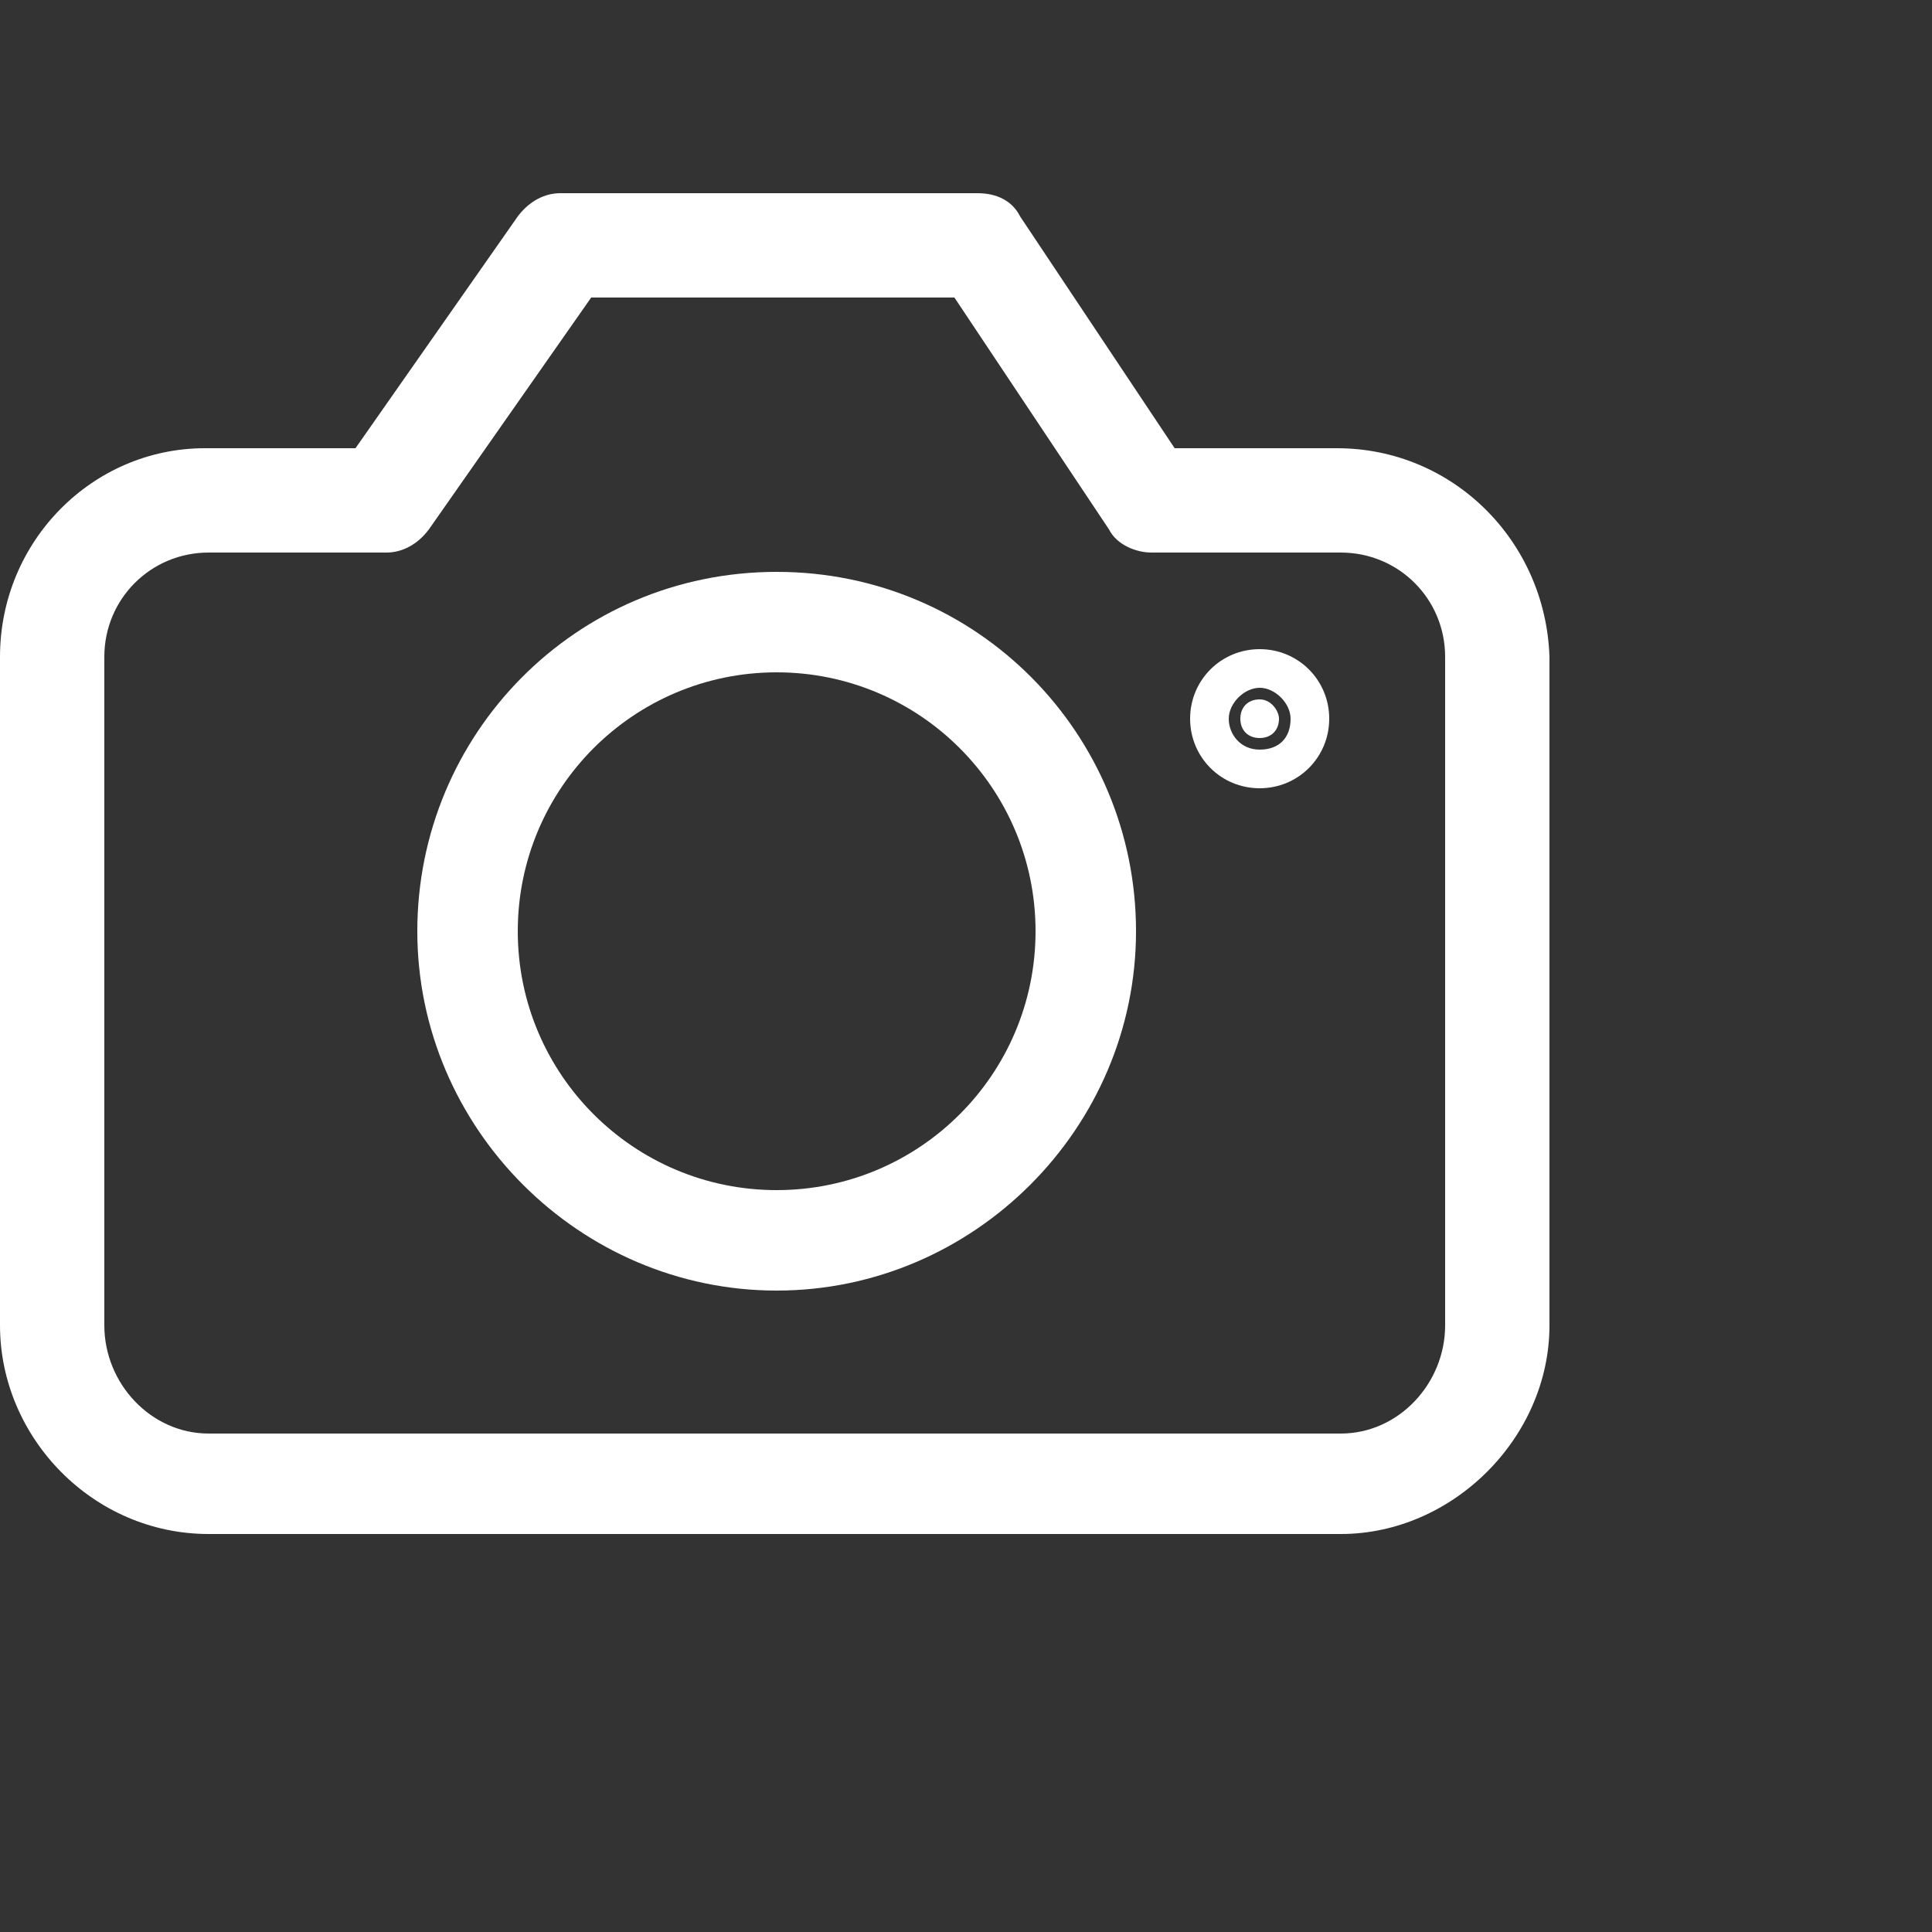
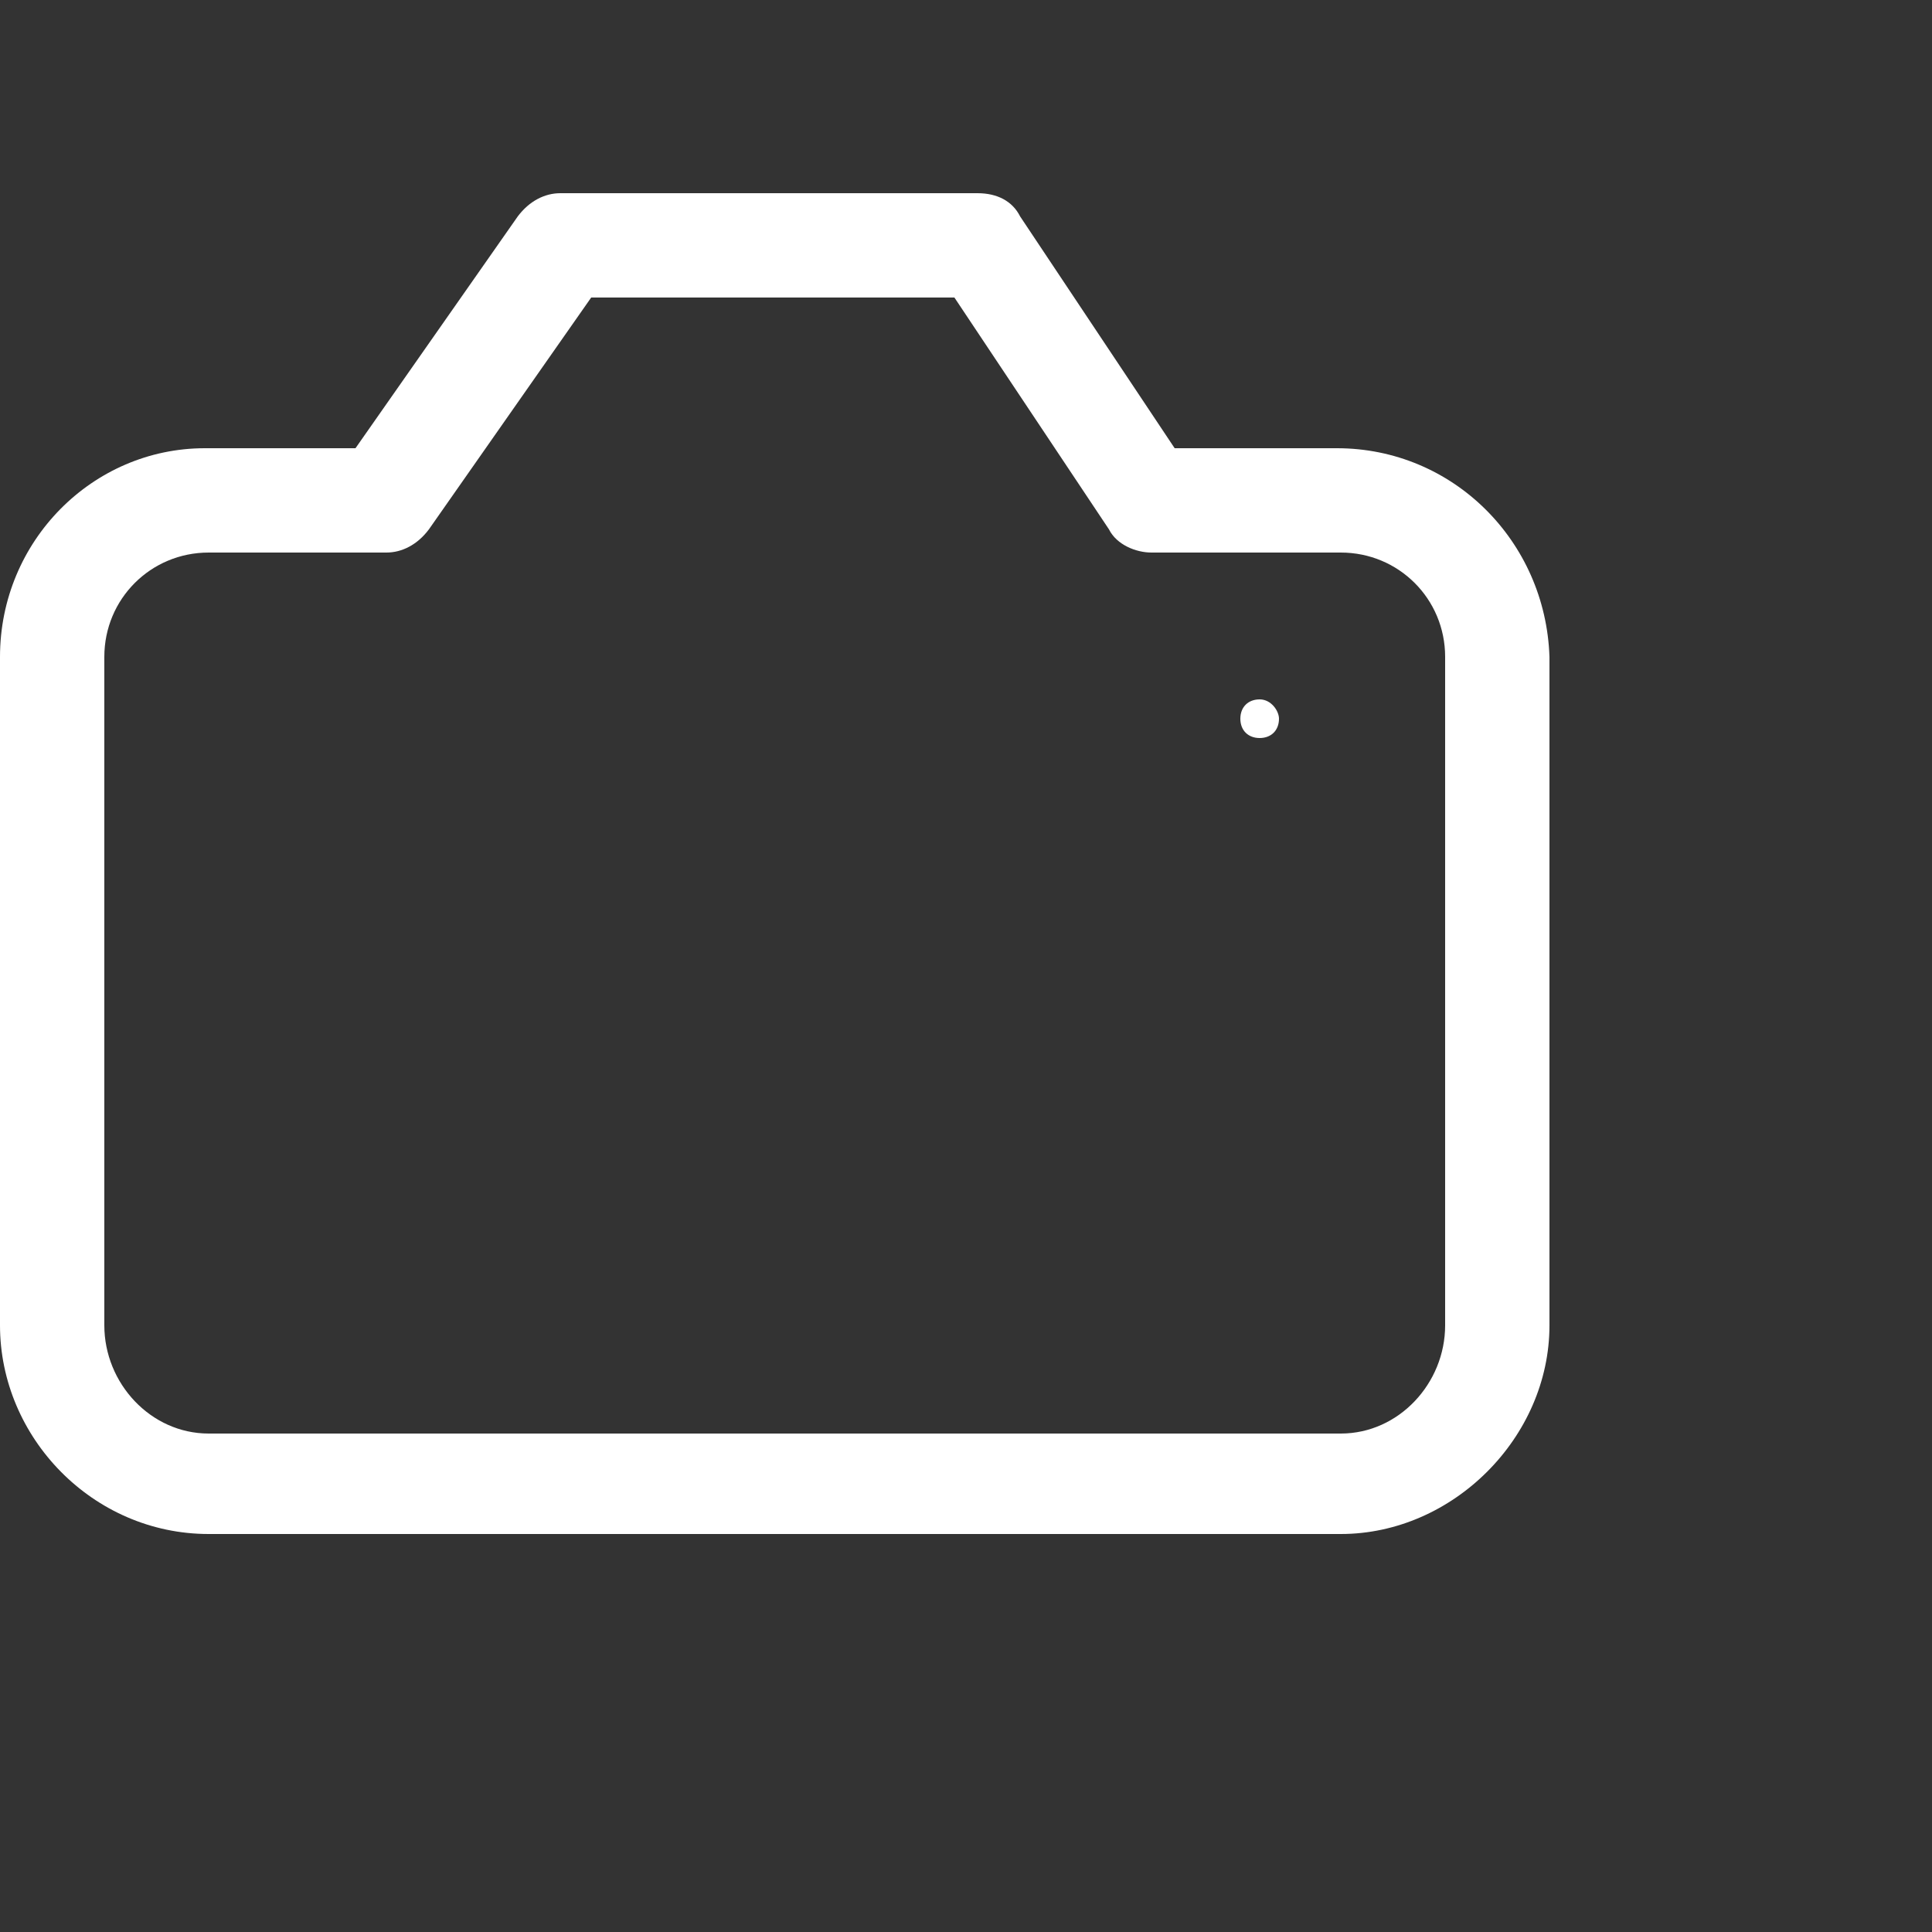
<svg xmlns="http://www.w3.org/2000/svg" version="1.1" baseProfile="tiny" id="Layer_1" x="0px" y="0px" viewBox="0 0 50 50" xml:space="preserve">
  <rect x="0" y="0" width="50" height="50" fill="#333333" stroke="none" />
  <g>
    <path fill="#FFFFFF" d="M34.6,11.6l-4.2,0l-4-6C26.2,5.2,25.8,5,25.3,5H14.5c-0.4,0-0.8,0.2-1.1,0.6l-4.2,6l-3.9,0   C2.4,11.6,0,14,0,17v17.3c0,2.9,2.4,5.4,5.4,5.4h29.3c2.9,0,5.4-2.5,5.4-5.4V17C40,14,37.6,11.6,34.6,11.6L34.6,11.6z M37.4,34.3   c0,1.5-1.2,2.8-2.7,2.8H5.4c-1.5,0-2.7-1.3-2.7-2.8V17c0-1.5,1.2-2.7,2.7-2.7H10c0.4,0,0.8-0.2,1.1-0.6l4.2-6h9.4l4,6   c0.2,0.4,0.7,0.6,1.1,0.6l4.9,0c1.5,0,2.7,1.2,2.7,2.7L37.4,34.3L37.4,34.3L37.4,34.3z M37.4,34.3" />
-     <path fill="#FFFFFF" d="M20.1,14.8c-5.2,0-9.3,4.2-9.3,9.3s4.2,9.3,9.3,9.3c5.1,0,9.3-4.2,9.3-9.3S25.3,14.8,20.1,14.8L20.1,14.8z    M20.1,30.8c-3.7,0-6.7-3-6.7-6.7c0-3.7,3-6.7,6.7-6.7c3.7,0,6.7,3,6.7,6.7C26.8,27.8,23.8,30.8,20.1,30.8L20.1,30.8z M20.1,30.8" />
    <path fill="#FFFFFF" d="M33.1,18.6c0,0.3-0.2,0.5-0.5,0.5c-0.3,0-0.5-0.2-0.5-0.5c0-0.3,0.2-0.5,0.5-0.5   C32.9,18.1,33.1,18.4,33.1,18.6L33.1,18.6z M33.1,18.6" />
-     <path fill="#FFFFFF" d="M32.6,16.8c-1,0-1.8,0.8-1.8,1.8c0,1,0.8,1.8,1.8,1.8c1,0,1.8-0.8,1.8-1.8C34.4,17.6,33.6,16.8,32.6,16.8   L32.6,16.8z M32.6,19.4c-0.5,0-0.8-0.4-0.8-0.8c0-0.4,0.4-0.8,0.8-0.8c0.4,0,0.8,0.4,0.8,0.8C33.4,19.1,33.1,19.4,32.6,19.4   L32.6,19.4z M32.6,19.4" />
  </g>
</svg>